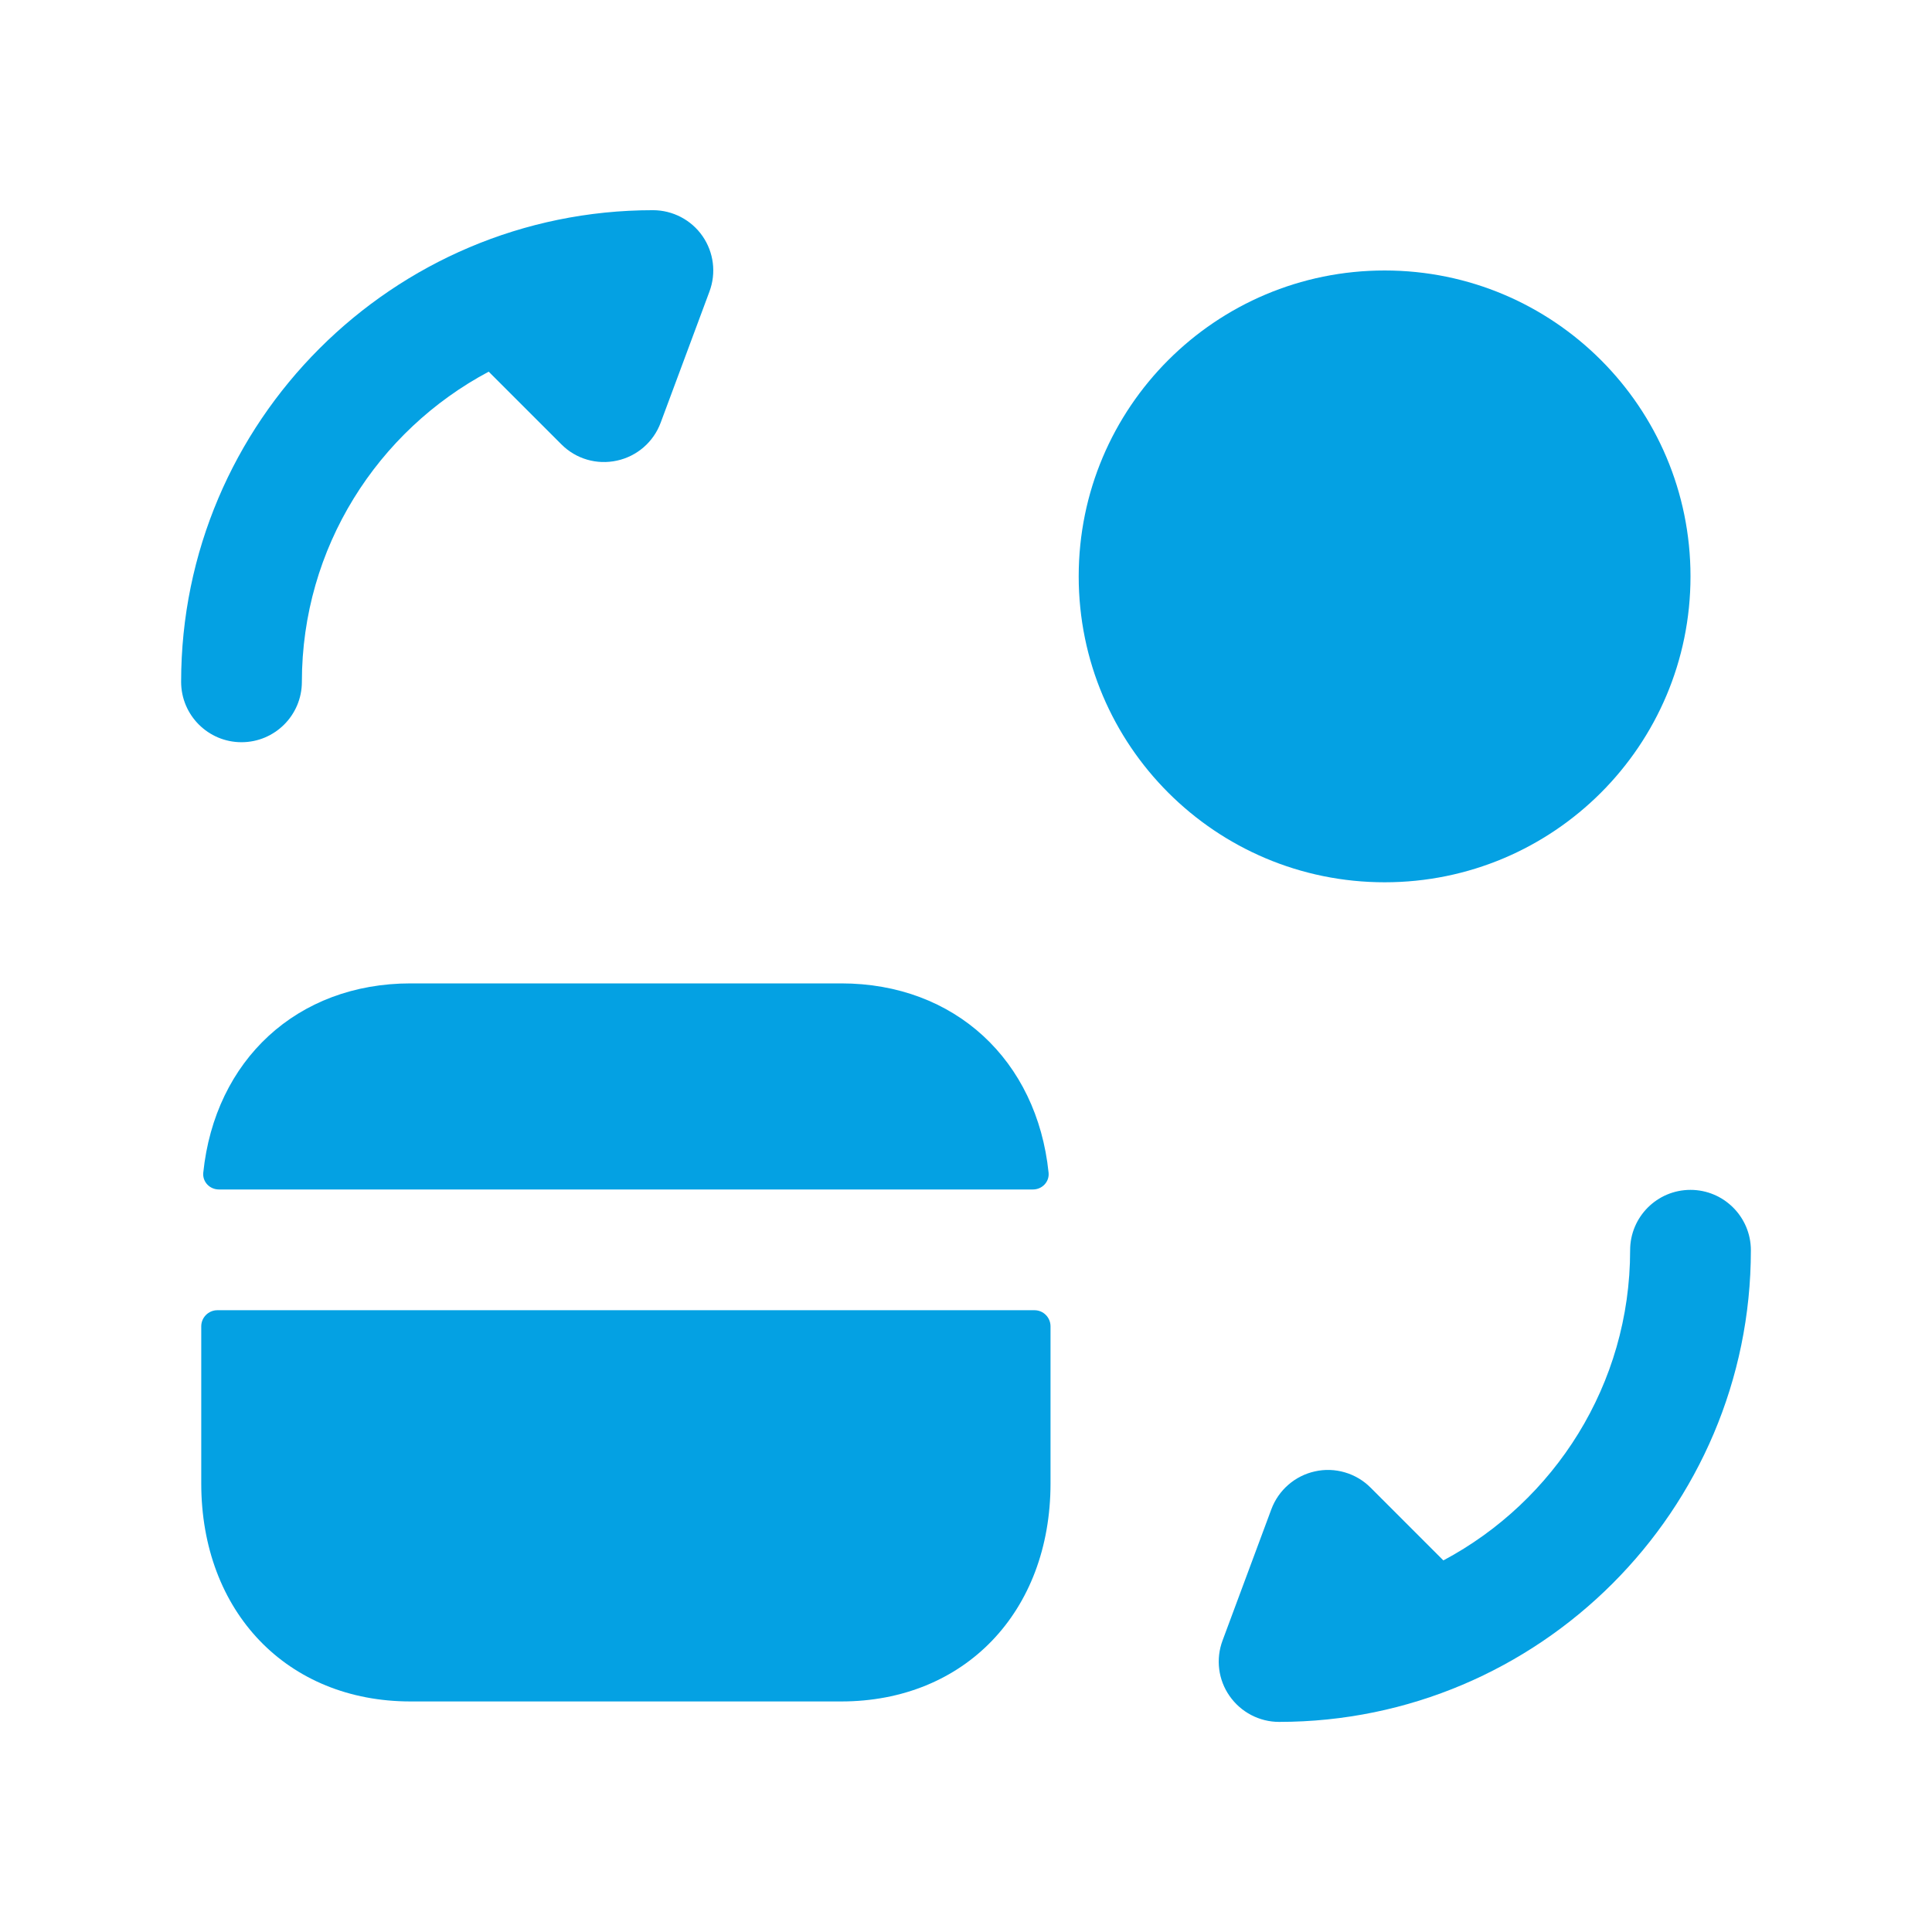
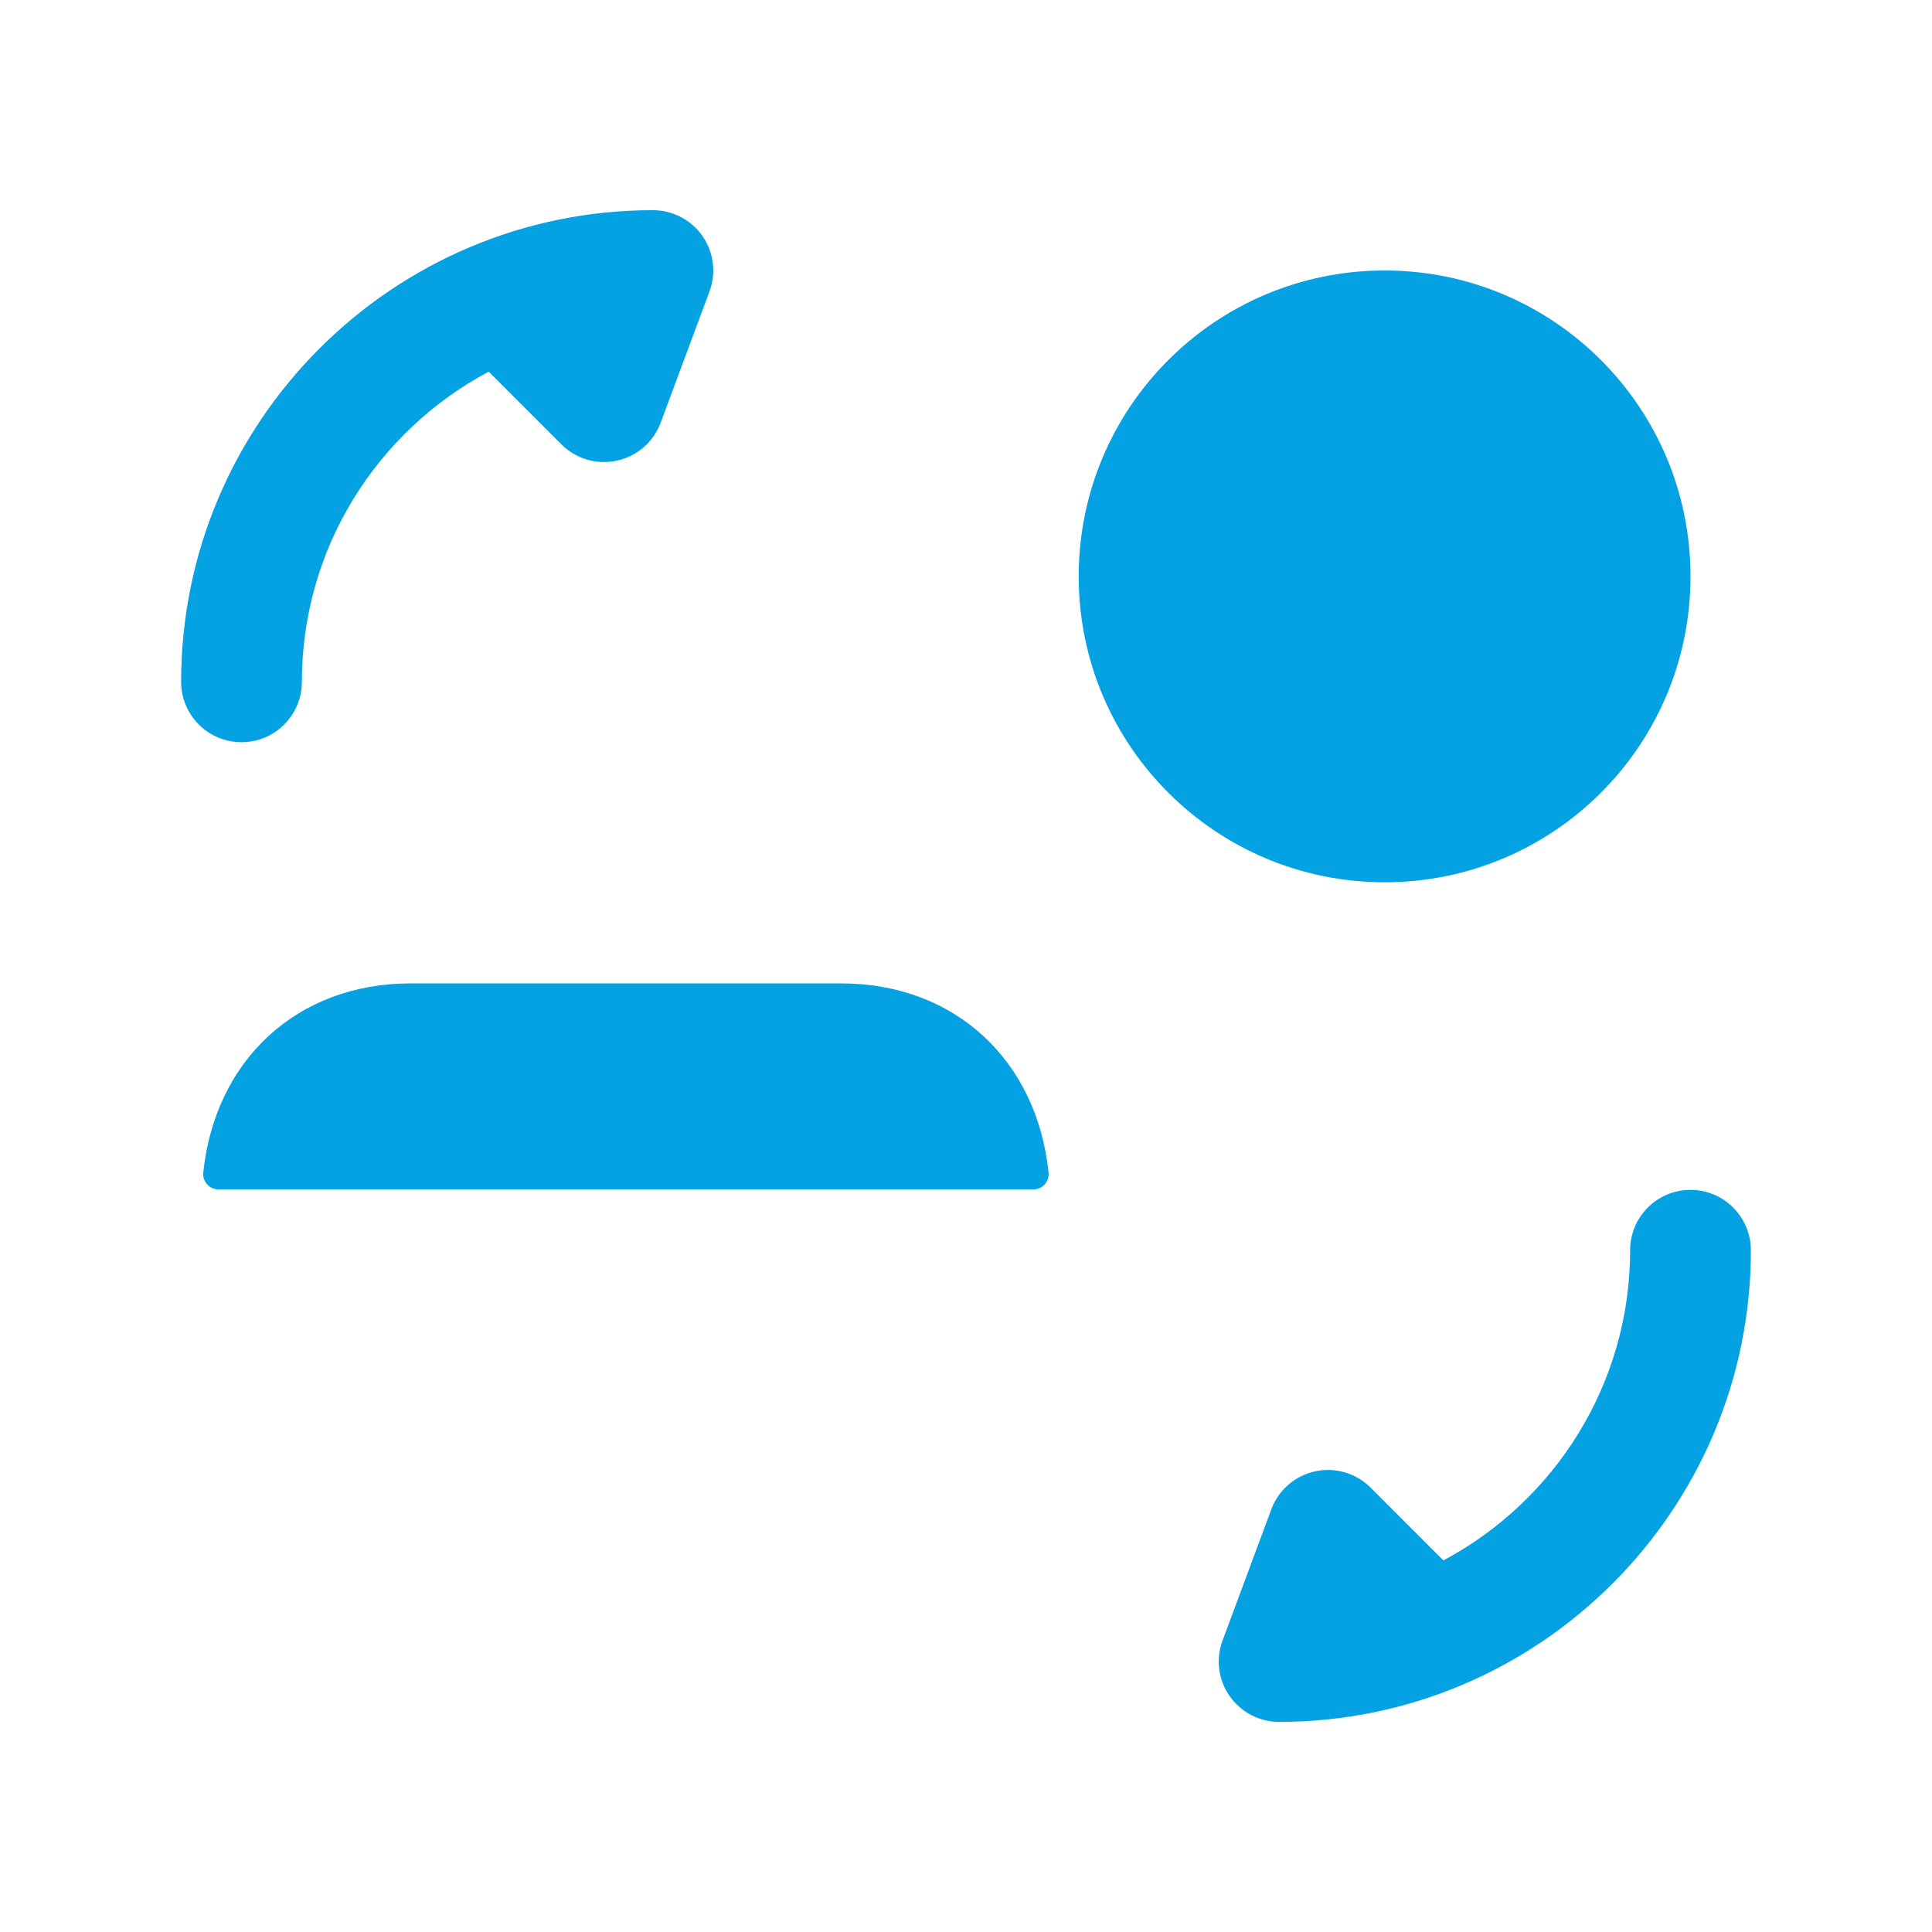
<svg xmlns="http://www.w3.org/2000/svg" width="24" height="24" viewBox="0 0 24 24" fill="none">
  <path fill-rule="evenodd" clip-rule="evenodd" d="M13.026 14.568C13.037 14.681 12.946 14.776 12.832 14.776H2.719C2.605 14.776 2.514 14.681 2.525 14.568C2.669 13.171 3.689 12.216 5.101 12.216H10.45C11.862 12.216 12.882 13.171 13.026 14.568Z" fill="#04a1e3" />
-   <path fill-rule="evenodd" clip-rule="evenodd" d="M12.851 16.276C12.961 16.276 13.05 16.366 13.05 16.476V18.426C13.05 20.026 11.98 21.136 10.45 21.136H5.1C3.57 21.136 2.5 20.026 2.5 18.426V16.476C2.5 16.366 2.59 16.276 2.7 16.276H12.851Z" fill="#04a1e3" />
  <path fill-rule="evenodd" clip-rule="evenodd" d="M21 7.16C21 5.06 19.299 3.36 17.201 3.36C15.102 3.36 13.4 5.06 13.4 7.16C13.4 9.26 15.102 10.96 17.201 10.96C19.299 10.96 21 9.26 21 7.16Z" fill="#04a1e3" />
  <path fill-rule="evenodd" clip-rule="evenodd" d="M21 14.781C20.585 14.781 20.25 15.117 20.25 15.531C20.25 17.199 19.308 18.65 17.93 19.384L17.026 18.48C16.846 18.299 16.582 18.222 16.335 18.278C16.087 18.332 15.882 18.51 15.793 18.749L15.187 20.379C15.101 20.609 15.133 20.867 15.274 21.068C15.415 21.27 15.645 21.39 15.889 21.39C19.12 21.39 21.75 18.761 21.75 15.531C21.75 15.117 21.413 14.781 21 14.781Z" fill="#04a1e3" />
  <path fill-rule="evenodd" clip-rule="evenodd" d="M3.75 8.47C3.75 6.802 4.691 5.351 6.071 4.617L6.974 5.52C7.154 5.701 7.413 5.777 7.664 5.722C7.913 5.668 8.118 5.491 8.207 5.251L8.813 3.622C8.899 3.392 8.867 3.135 8.727 2.933C8.587 2.731 8.356 2.611 8.111 2.611C4.879 2.611 2.25 5.24 2.25 8.47C2.25 8.884 2.586 9.22 3 9.22C3.414 9.22 3.75 8.884 3.75 8.47Z" fill="#04a1e3" />
</svg>